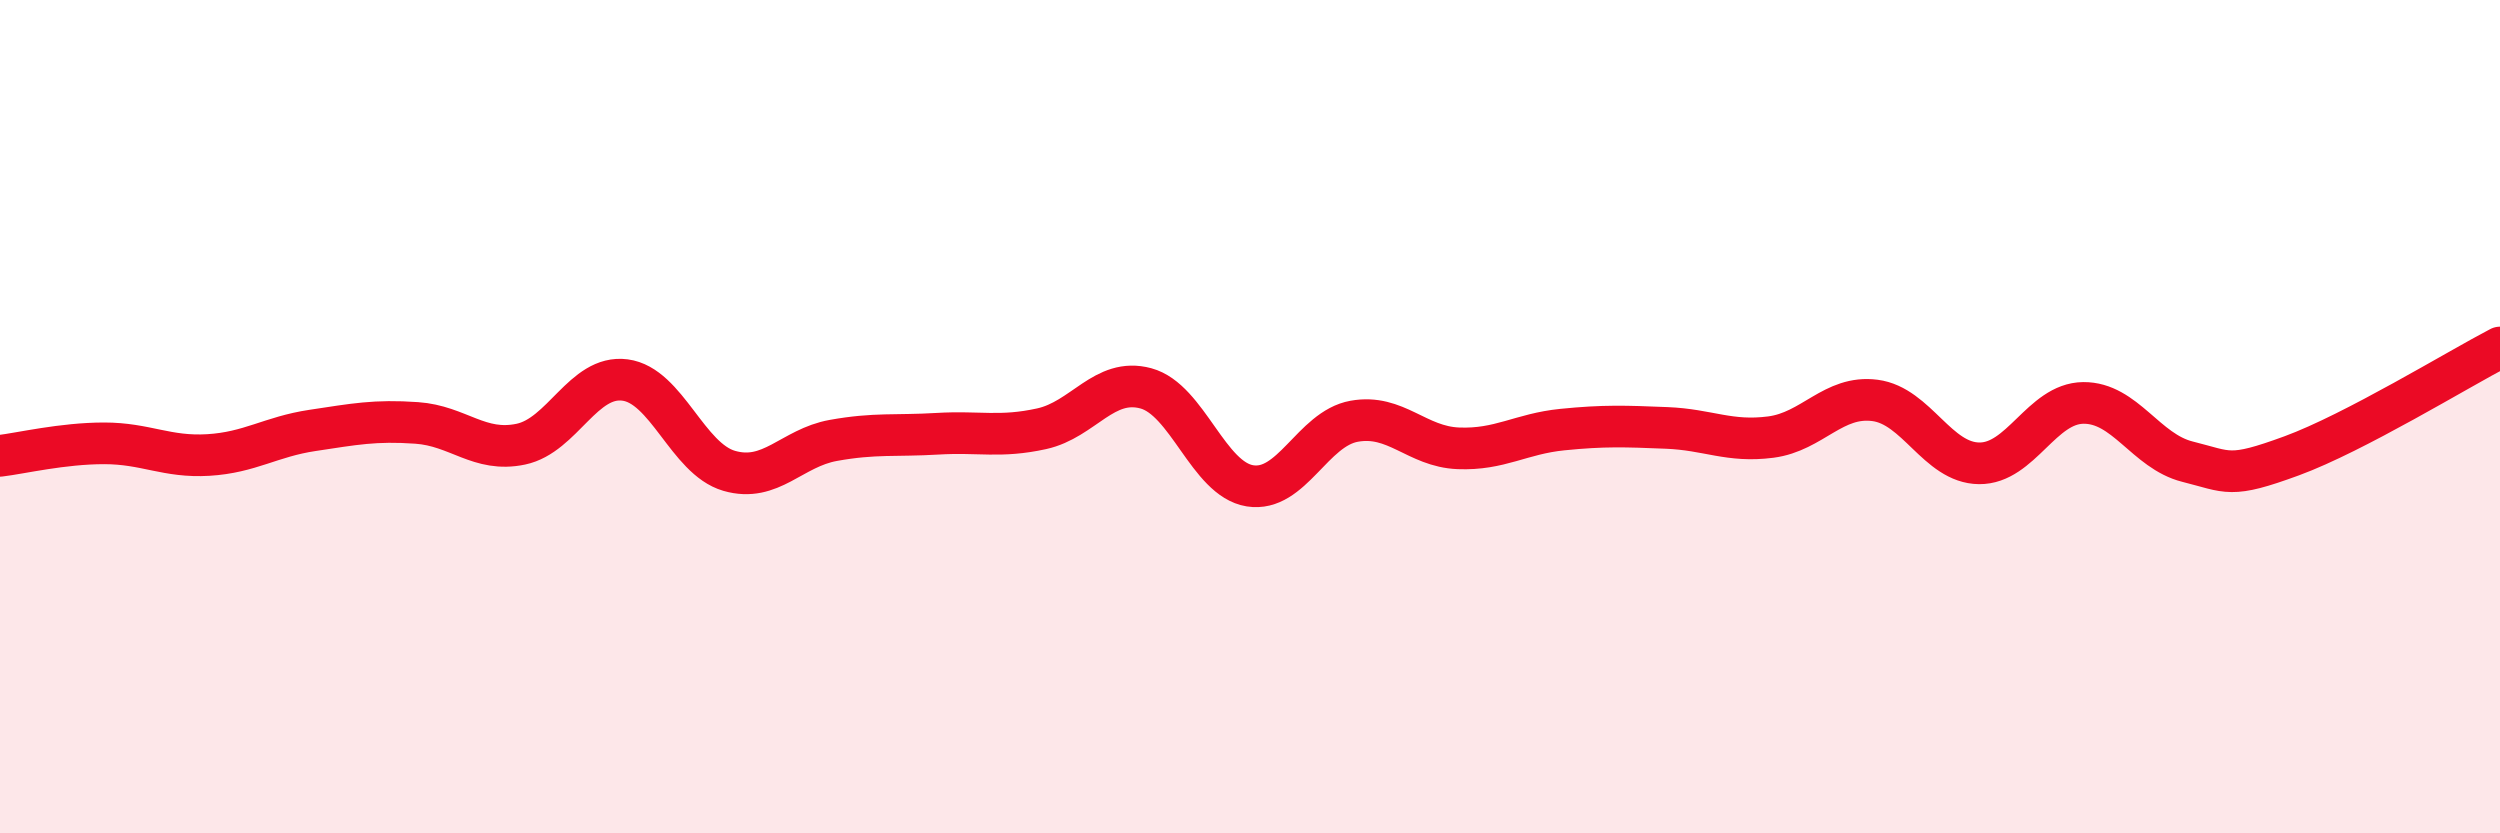
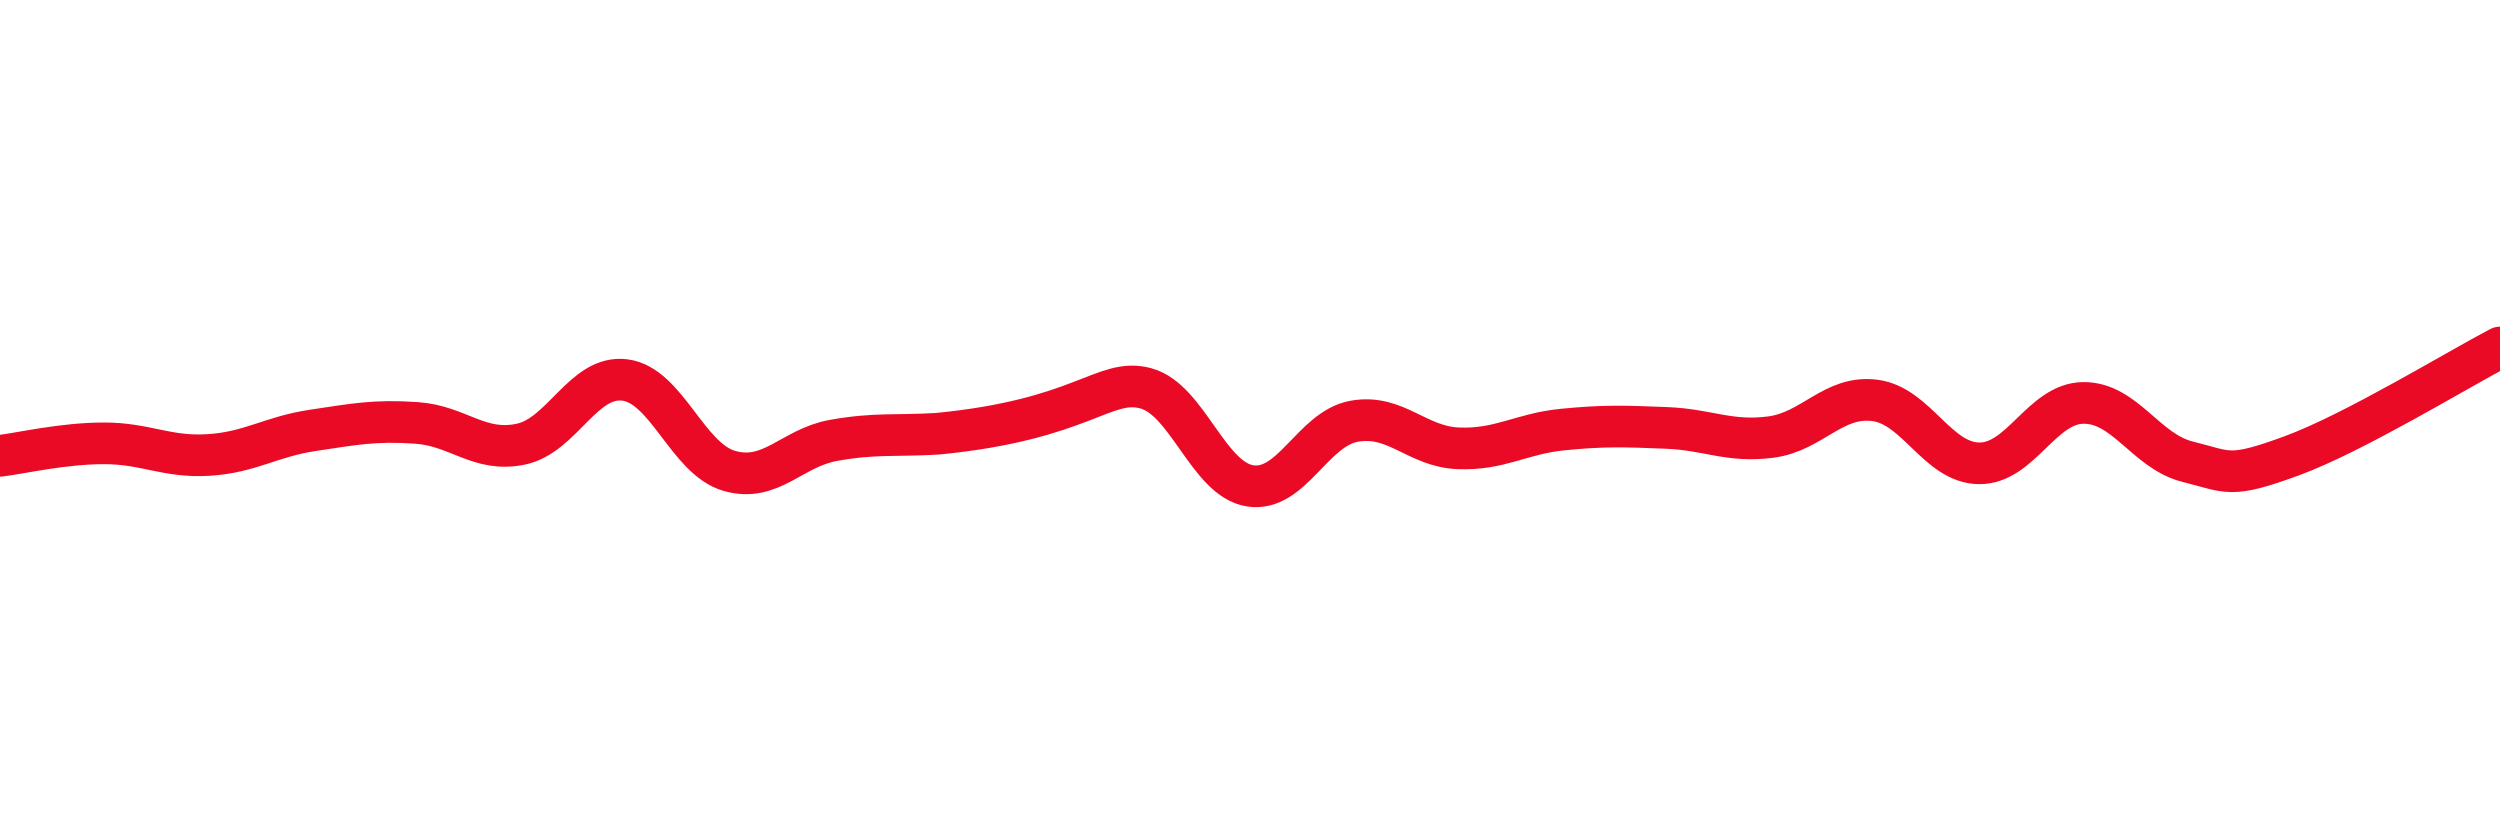
<svg xmlns="http://www.w3.org/2000/svg" width="60" height="20" viewBox="0 0 60 20">
-   <path d="M 0,10.94 C 0.5,10.88 1.5,10.64 2.5,10.64 C 3.5,10.64 4,10.98 5,10.92 C 6,10.86 6.5,10.48 7.5,10.33 C 8.5,10.18 9,10.08 10,10.15 C 11,10.22 11.5,10.87 12.5,10.66 C 13.5,10.45 14,8.99 15,9.12 C 16,9.25 16.5,11.01 17.5,11.3 C 18.5,11.59 19,10.75 20,10.57 C 21,10.39 21.5,10.47 22.5,10.41 C 23.5,10.35 24,10.51 25,10.29 C 26,10.07 26.5,9.05 27.5,9.32 C 28.5,9.59 29,11.5 30,11.66 C 31,11.82 31.5,10.29 32.5,10.11 C 33.5,9.93 34,10.72 35,10.76 C 36,10.8 36.5,10.41 37.5,10.31 C 38.5,10.21 39,10.23 40,10.27 C 41,10.31 41.5,10.62 42.5,10.49 C 43.5,10.36 44,9.48 45,9.61 C 46,9.74 46.5,11.11 47.5,11.12 C 48.5,11.13 49,9.68 50,9.67 C 51,9.66 51.5,10.83 52.5,11.08 C 53.5,11.33 53.5,11.49 55,10.94 C 56.5,10.39 59,8.86 60,8.34L60 20L0 20Z" fill="#EB0A25" opacity="0.1" stroke-linecap="round" stroke-linejoin="round" />
-   <path d="M 0,10.94 C 0.5,10.88 1.5,10.64 2.5,10.64 C 3.5,10.64 4,10.98 5,10.92 C 6,10.86 6.5,10.48 7.5,10.33 C 8.5,10.18 9,10.08 10,10.15 C 11,10.22 11.5,10.87 12.5,10.66 C 13.5,10.45 14,8.99 15,9.12 C 16,9.25 16.5,11.01 17.5,11.3 C 18.5,11.59 19,10.75 20,10.57 C 21,10.39 21.5,10.47 22.5,10.41 C 23.5,10.35 24,10.51 25,10.29 C 26,10.07 26.5,9.05 27.5,9.32 C 28.5,9.59 29,11.5 30,11.66 C 31,11.82 31.5,10.29 32.5,10.11 C 33.5,9.93 34,10.72 35,10.76 C 36,10.8 36.5,10.41 37.5,10.31 C 38.5,10.21 39,10.23 40,10.27 C 41,10.31 41.5,10.62 42.5,10.49 C 43.5,10.36 44,9.48 45,9.61 C 46,9.74 46.5,11.11 47.5,11.12 C 48.5,11.13 49,9.68 50,9.67 C 51,9.66 51.5,10.83 52.5,11.08 C 53.5,11.33 53.5,11.49 55,10.94 C 56.5,10.39 59,8.86 60,8.34" stroke="#EB0A25" stroke-width="1" fill="none" stroke-linecap="round" stroke-linejoin="round" />
+   <path d="M 0,10.94 C 0.5,10.88 1.5,10.64 2.5,10.64 C 3.5,10.64 4,10.98 5,10.92 C 6,10.86 6.5,10.48 7.5,10.33 C 8.5,10.18 9,10.08 10,10.15 C 11,10.22 11.5,10.87 12.5,10.66 C 13.5,10.45 14,8.99 15,9.12 C 16,9.25 16.5,11.01 17.5,11.3 C 18.5,11.59 19,10.75 20,10.57 C 21,10.39 21.5,10.47 22.5,10.41 C 26,10.07 26.5,9.05 27.5,9.32 C 28.5,9.59 29,11.5 30,11.66 C 31,11.82 31.5,10.29 32.5,10.11 C 33.5,9.93 34,10.72 35,10.76 C 36,10.8 36.5,10.41 37.5,10.31 C 38.5,10.21 39,10.23 40,10.27 C 41,10.31 41.5,10.62 42.5,10.49 C 43.5,10.36 44,9.48 45,9.61 C 46,9.74 46.5,11.11 47.5,11.12 C 48.5,11.13 49,9.68 50,9.67 C 51,9.66 51.5,10.83 52.5,11.08 C 53.5,11.33 53.5,11.49 55,10.94 C 56.5,10.39 59,8.86 60,8.34" stroke="#EB0A25" stroke-width="1" fill="none" stroke-linecap="round" stroke-linejoin="round" />
</svg>